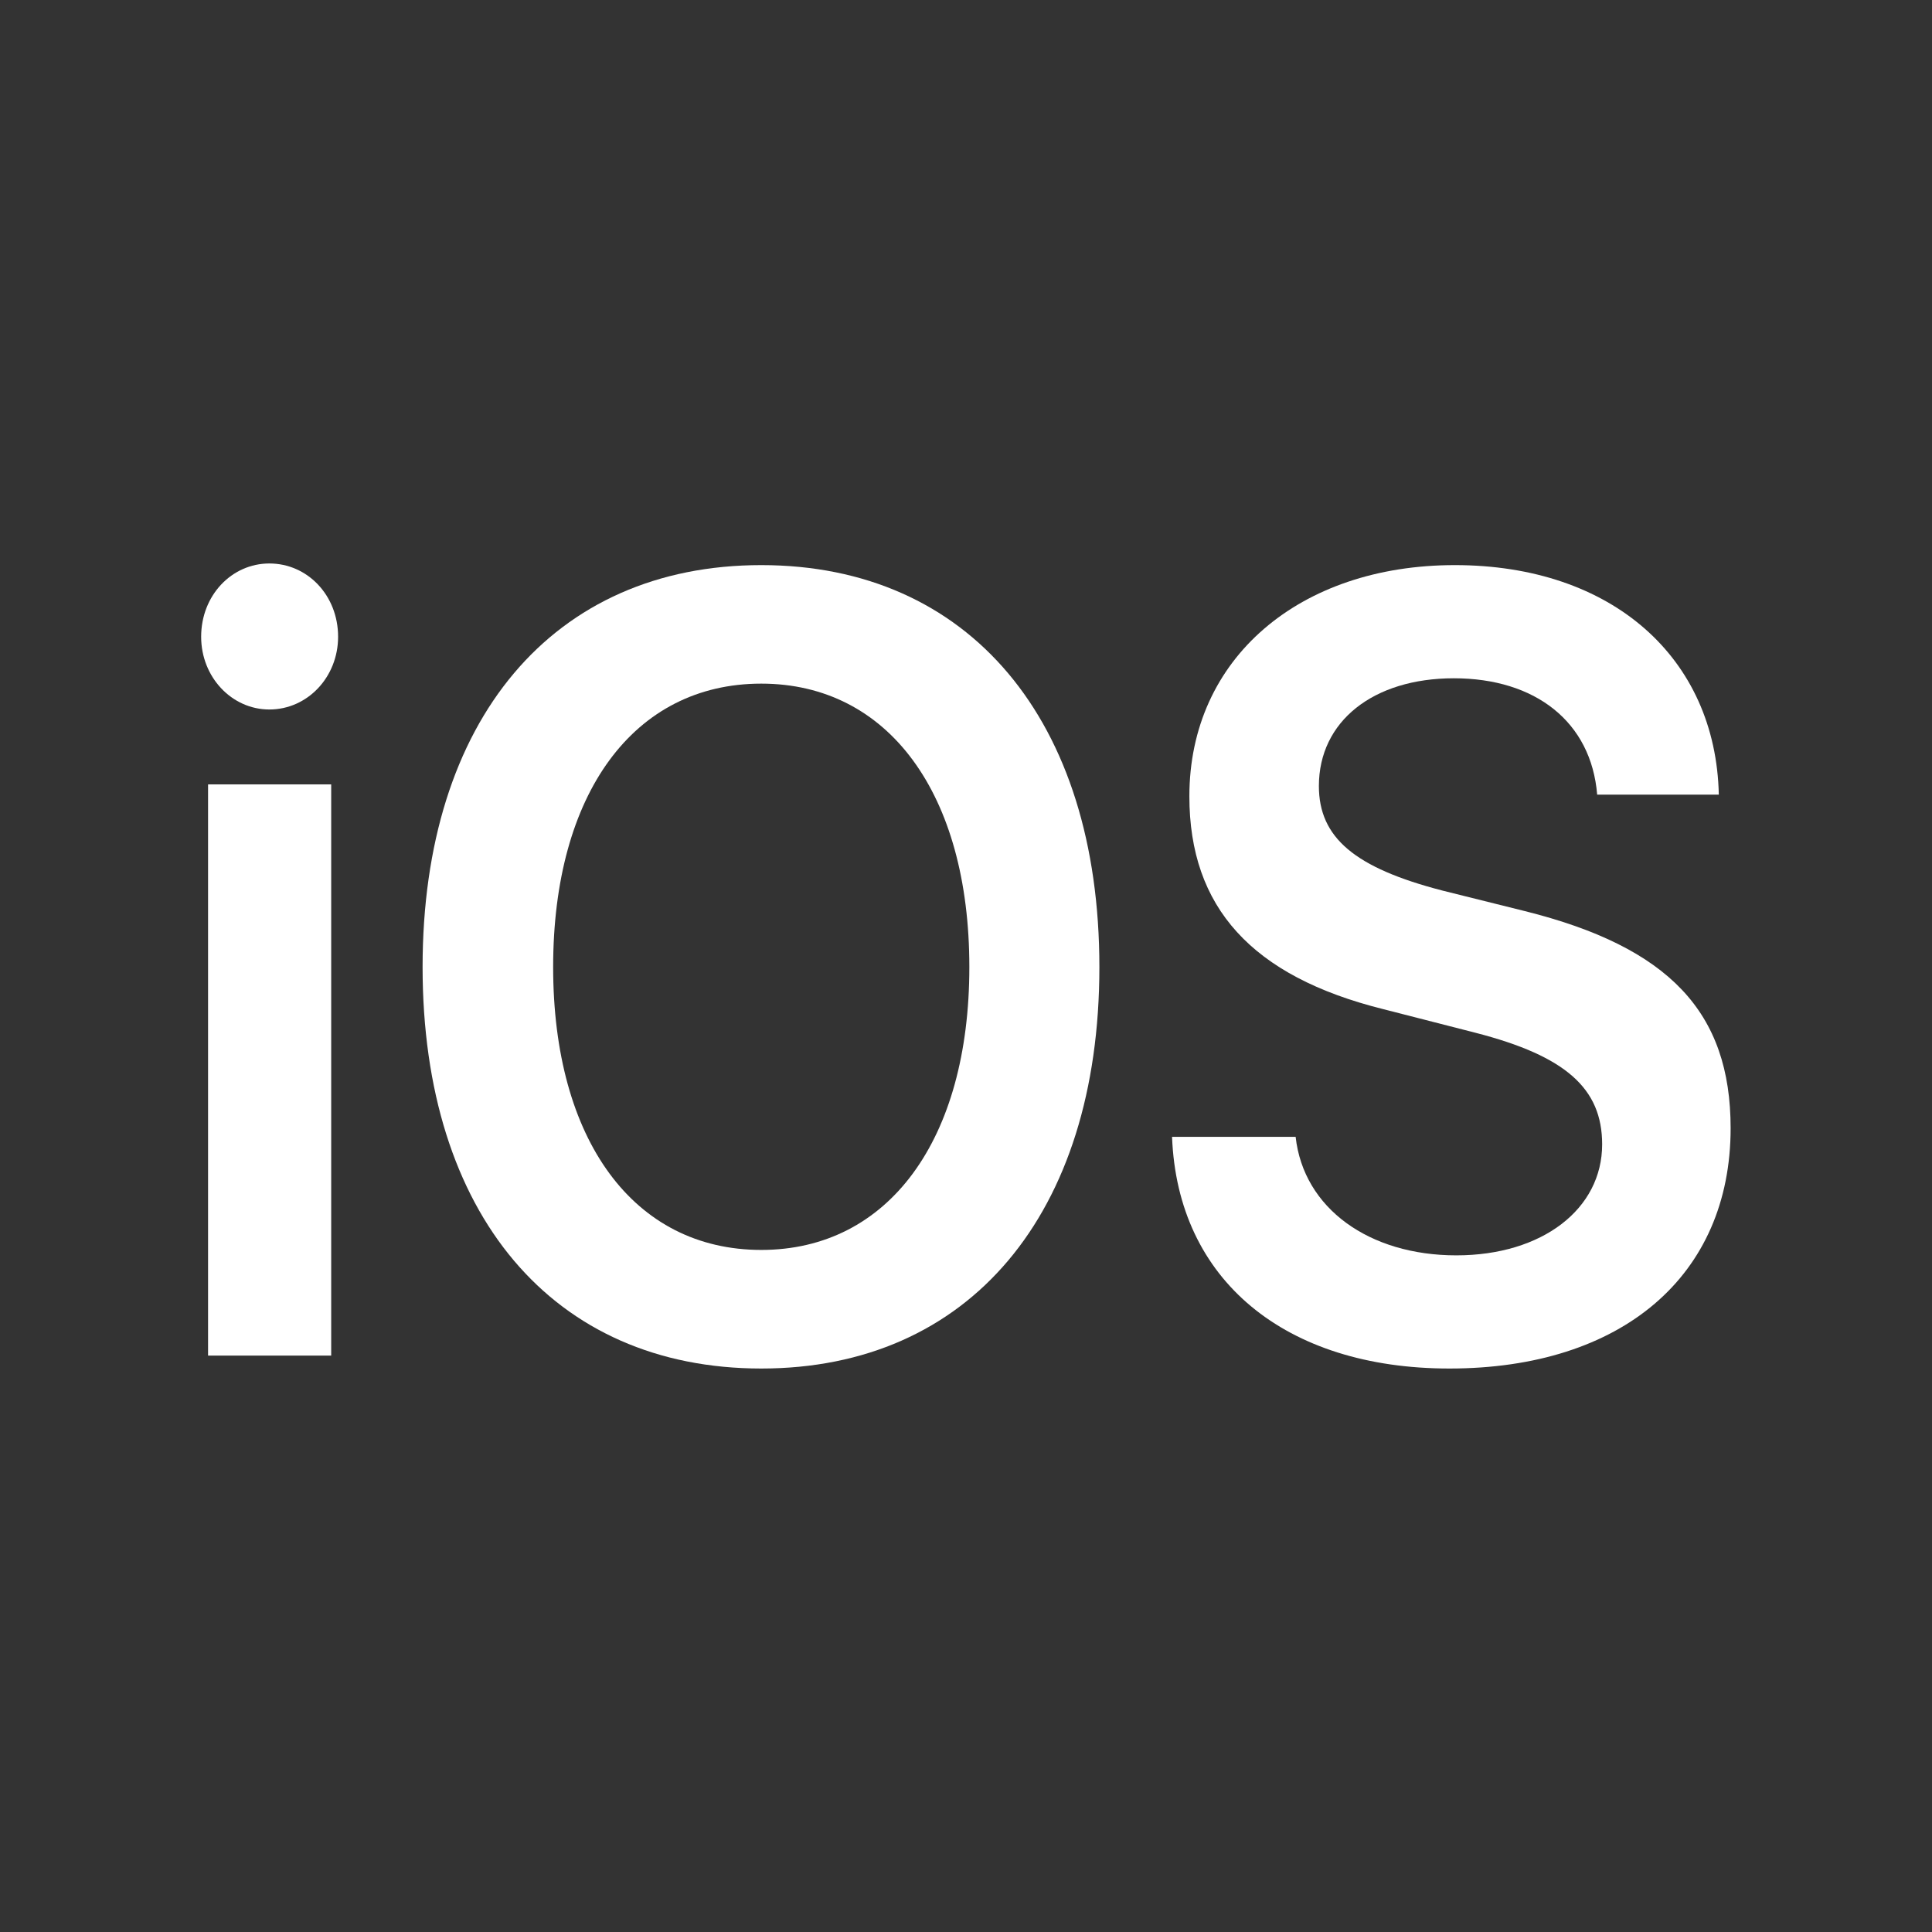
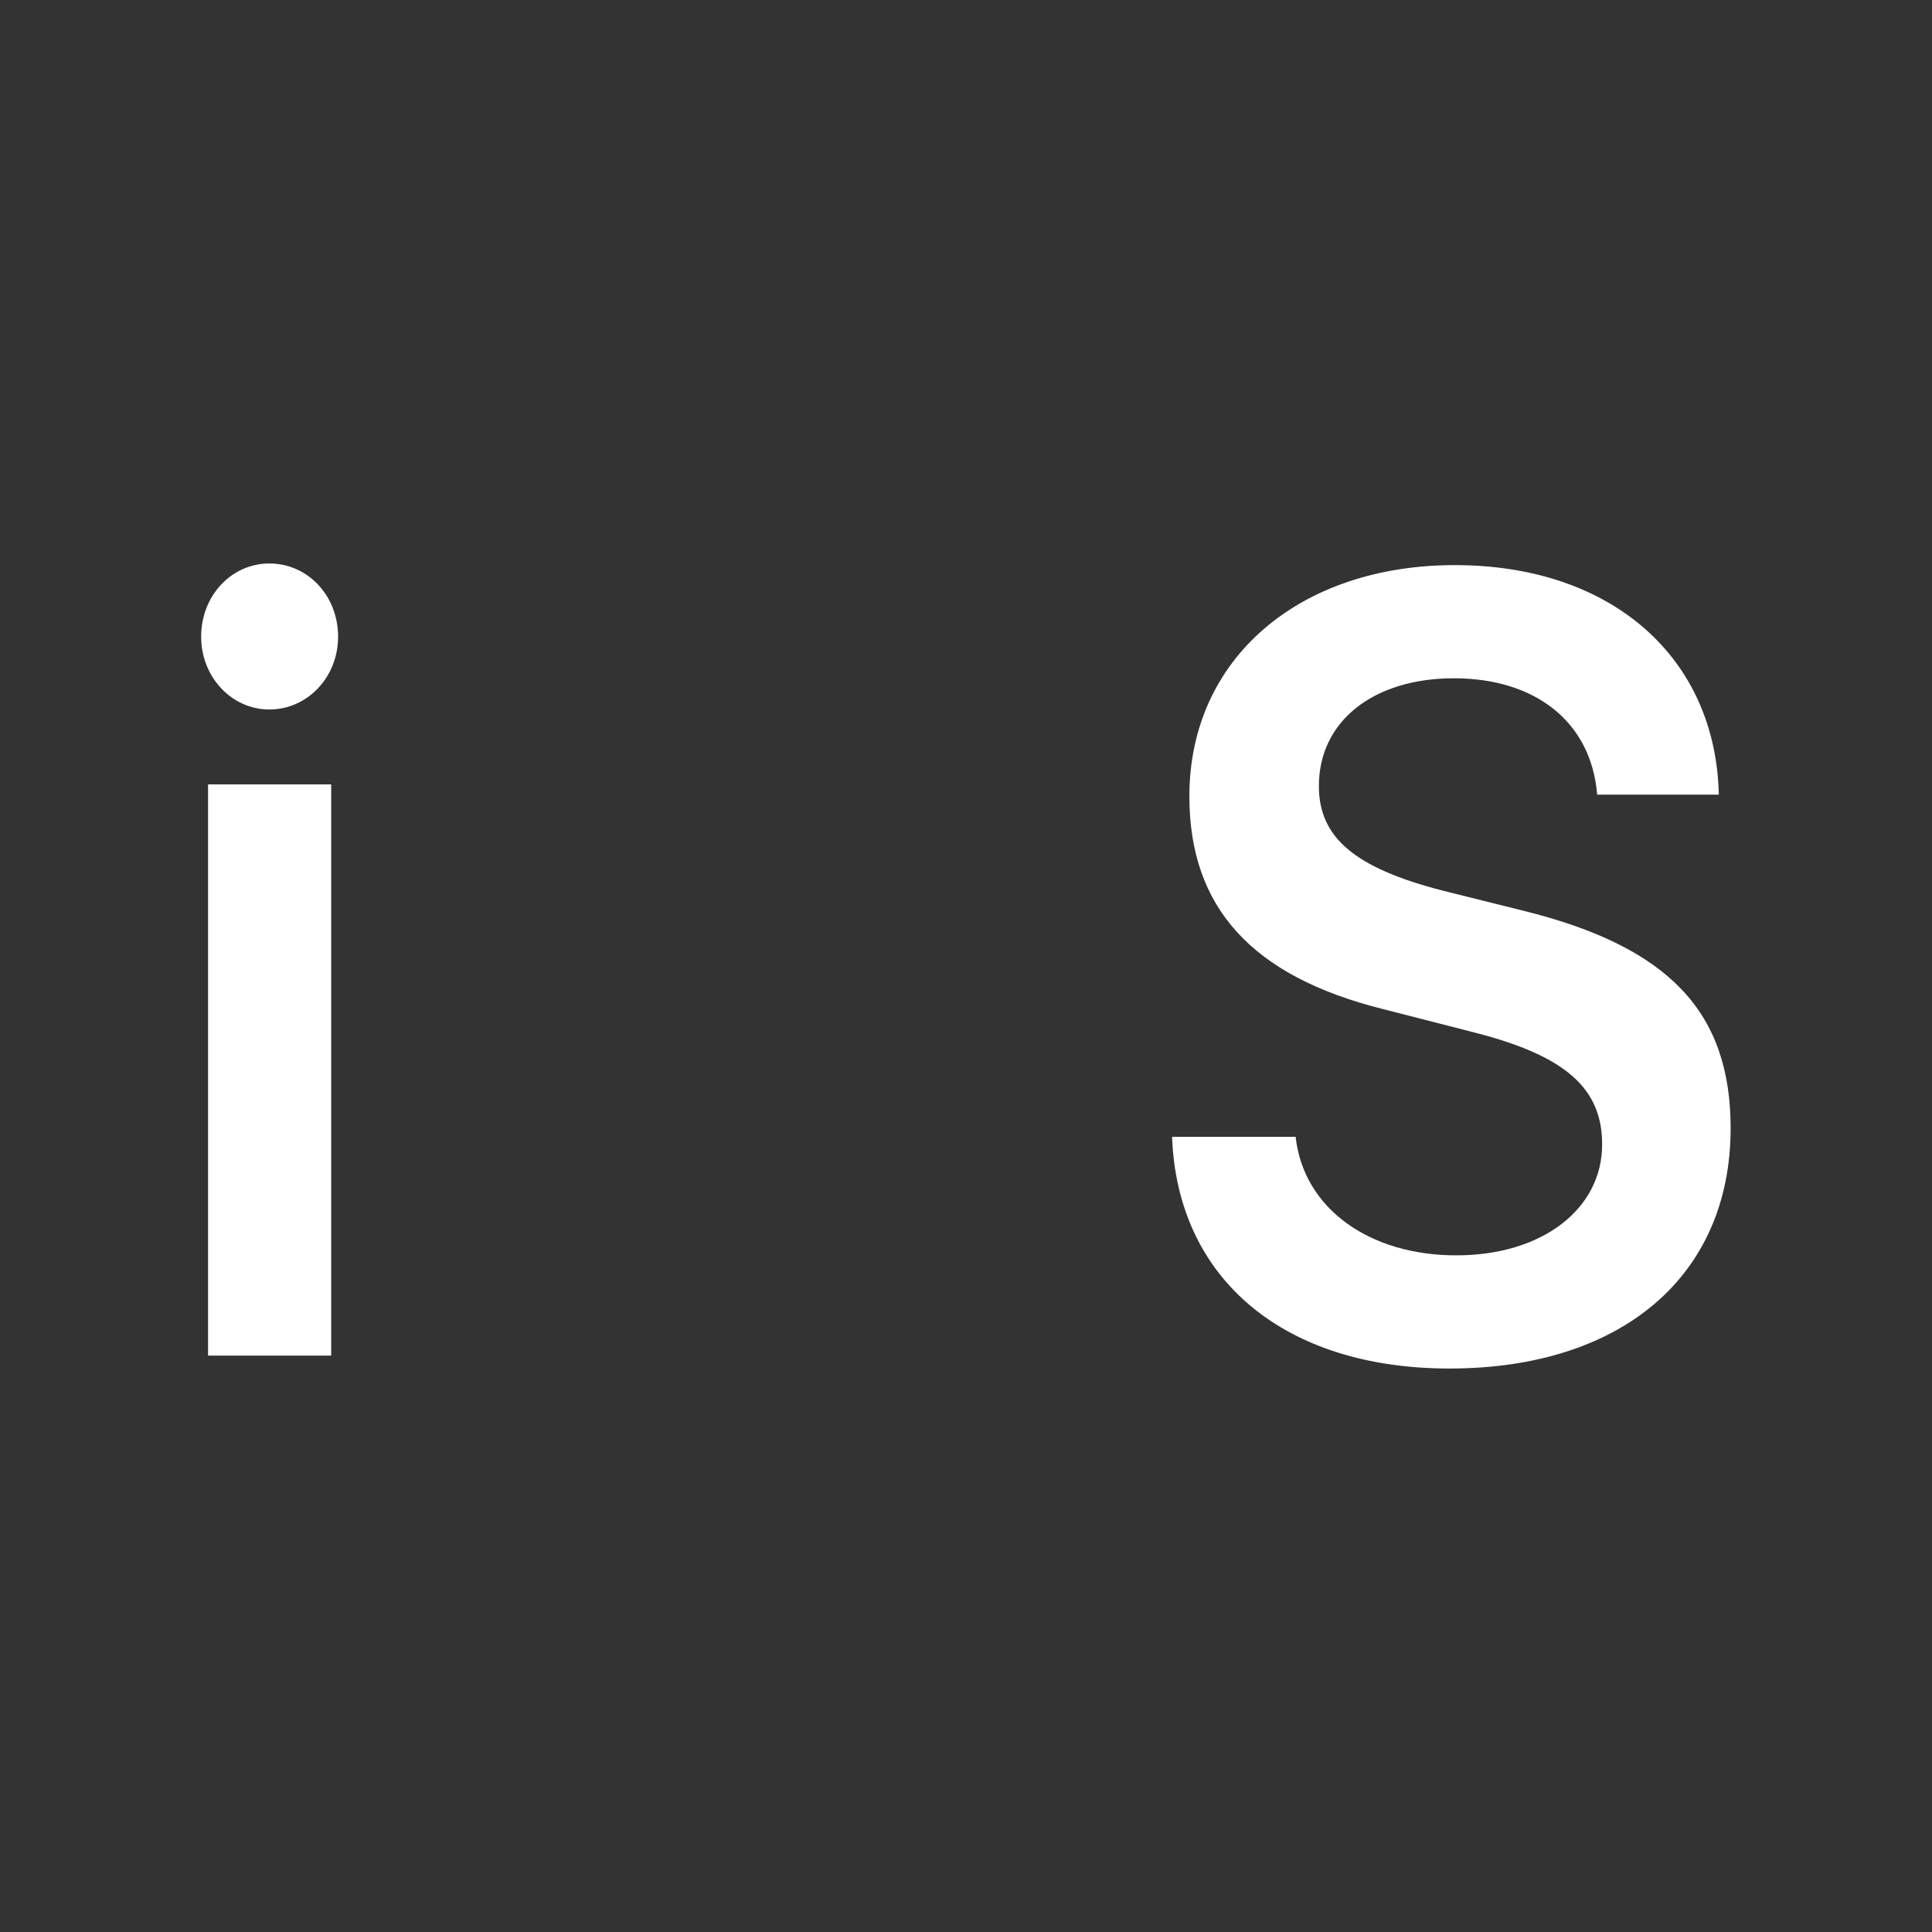
<svg xmlns="http://www.w3.org/2000/svg" width="26" height="26" viewBox="0 0 26 26" fill="none">
  <rect x="0" y="0" width="26" height="26" fill="#333333" stroke="none" />
  <path d="M2.8 18.243H4.457V10.556H2.8V18.243ZM3.625 9.548C4.137 9.548 4.55 9.113 4.55 8.569C4.55 8.011 4.137 7.583 3.625 7.583C3.119 7.583 2.707 8.011 2.707 8.569C2.707 9.113 3.119 9.548 3.625 9.548Z" fill="white" />
-   <path d="M10.245 7.605C7.444 7.605 5.687 9.686 5.687 13.014C5.687 16.343 7.444 18.417 10.245 18.417C13.039 18.417 14.795 16.343 14.795 13.014C14.795 9.686 13.039 7.605 10.245 7.605ZM10.245 9.2C11.954 9.2 13.045 10.68 13.045 13.014C13.045 15.342 11.954 16.821 10.245 16.821C8.528 16.821 7.444 15.342 7.444 13.014C7.444 10.68 8.528 9.2 10.245 9.2Z" fill="white" />
  <path d="M15.773 15.299C15.846 17.227 17.296 18.417 19.505 18.417C21.827 18.417 23.29 17.169 23.29 15.183C23.29 13.624 22.465 12.746 20.516 12.26L19.412 11.985C18.234 11.68 17.749 11.274 17.749 10.578C17.749 9.708 18.48 9.128 19.565 9.128C20.663 9.128 21.414 9.715 21.494 10.694H23.131C23.091 8.852 21.694 7.605 19.578 7.605C17.489 7.605 16.006 8.86 16.006 10.716C16.006 12.21 16.844 13.138 18.613 13.58L19.858 13.899C21.068 14.211 21.561 14.646 21.561 15.4C21.561 16.27 20.756 16.894 19.598 16.894C18.427 16.894 17.543 16.263 17.436 15.299H15.773Z" fill="white" />
</svg>